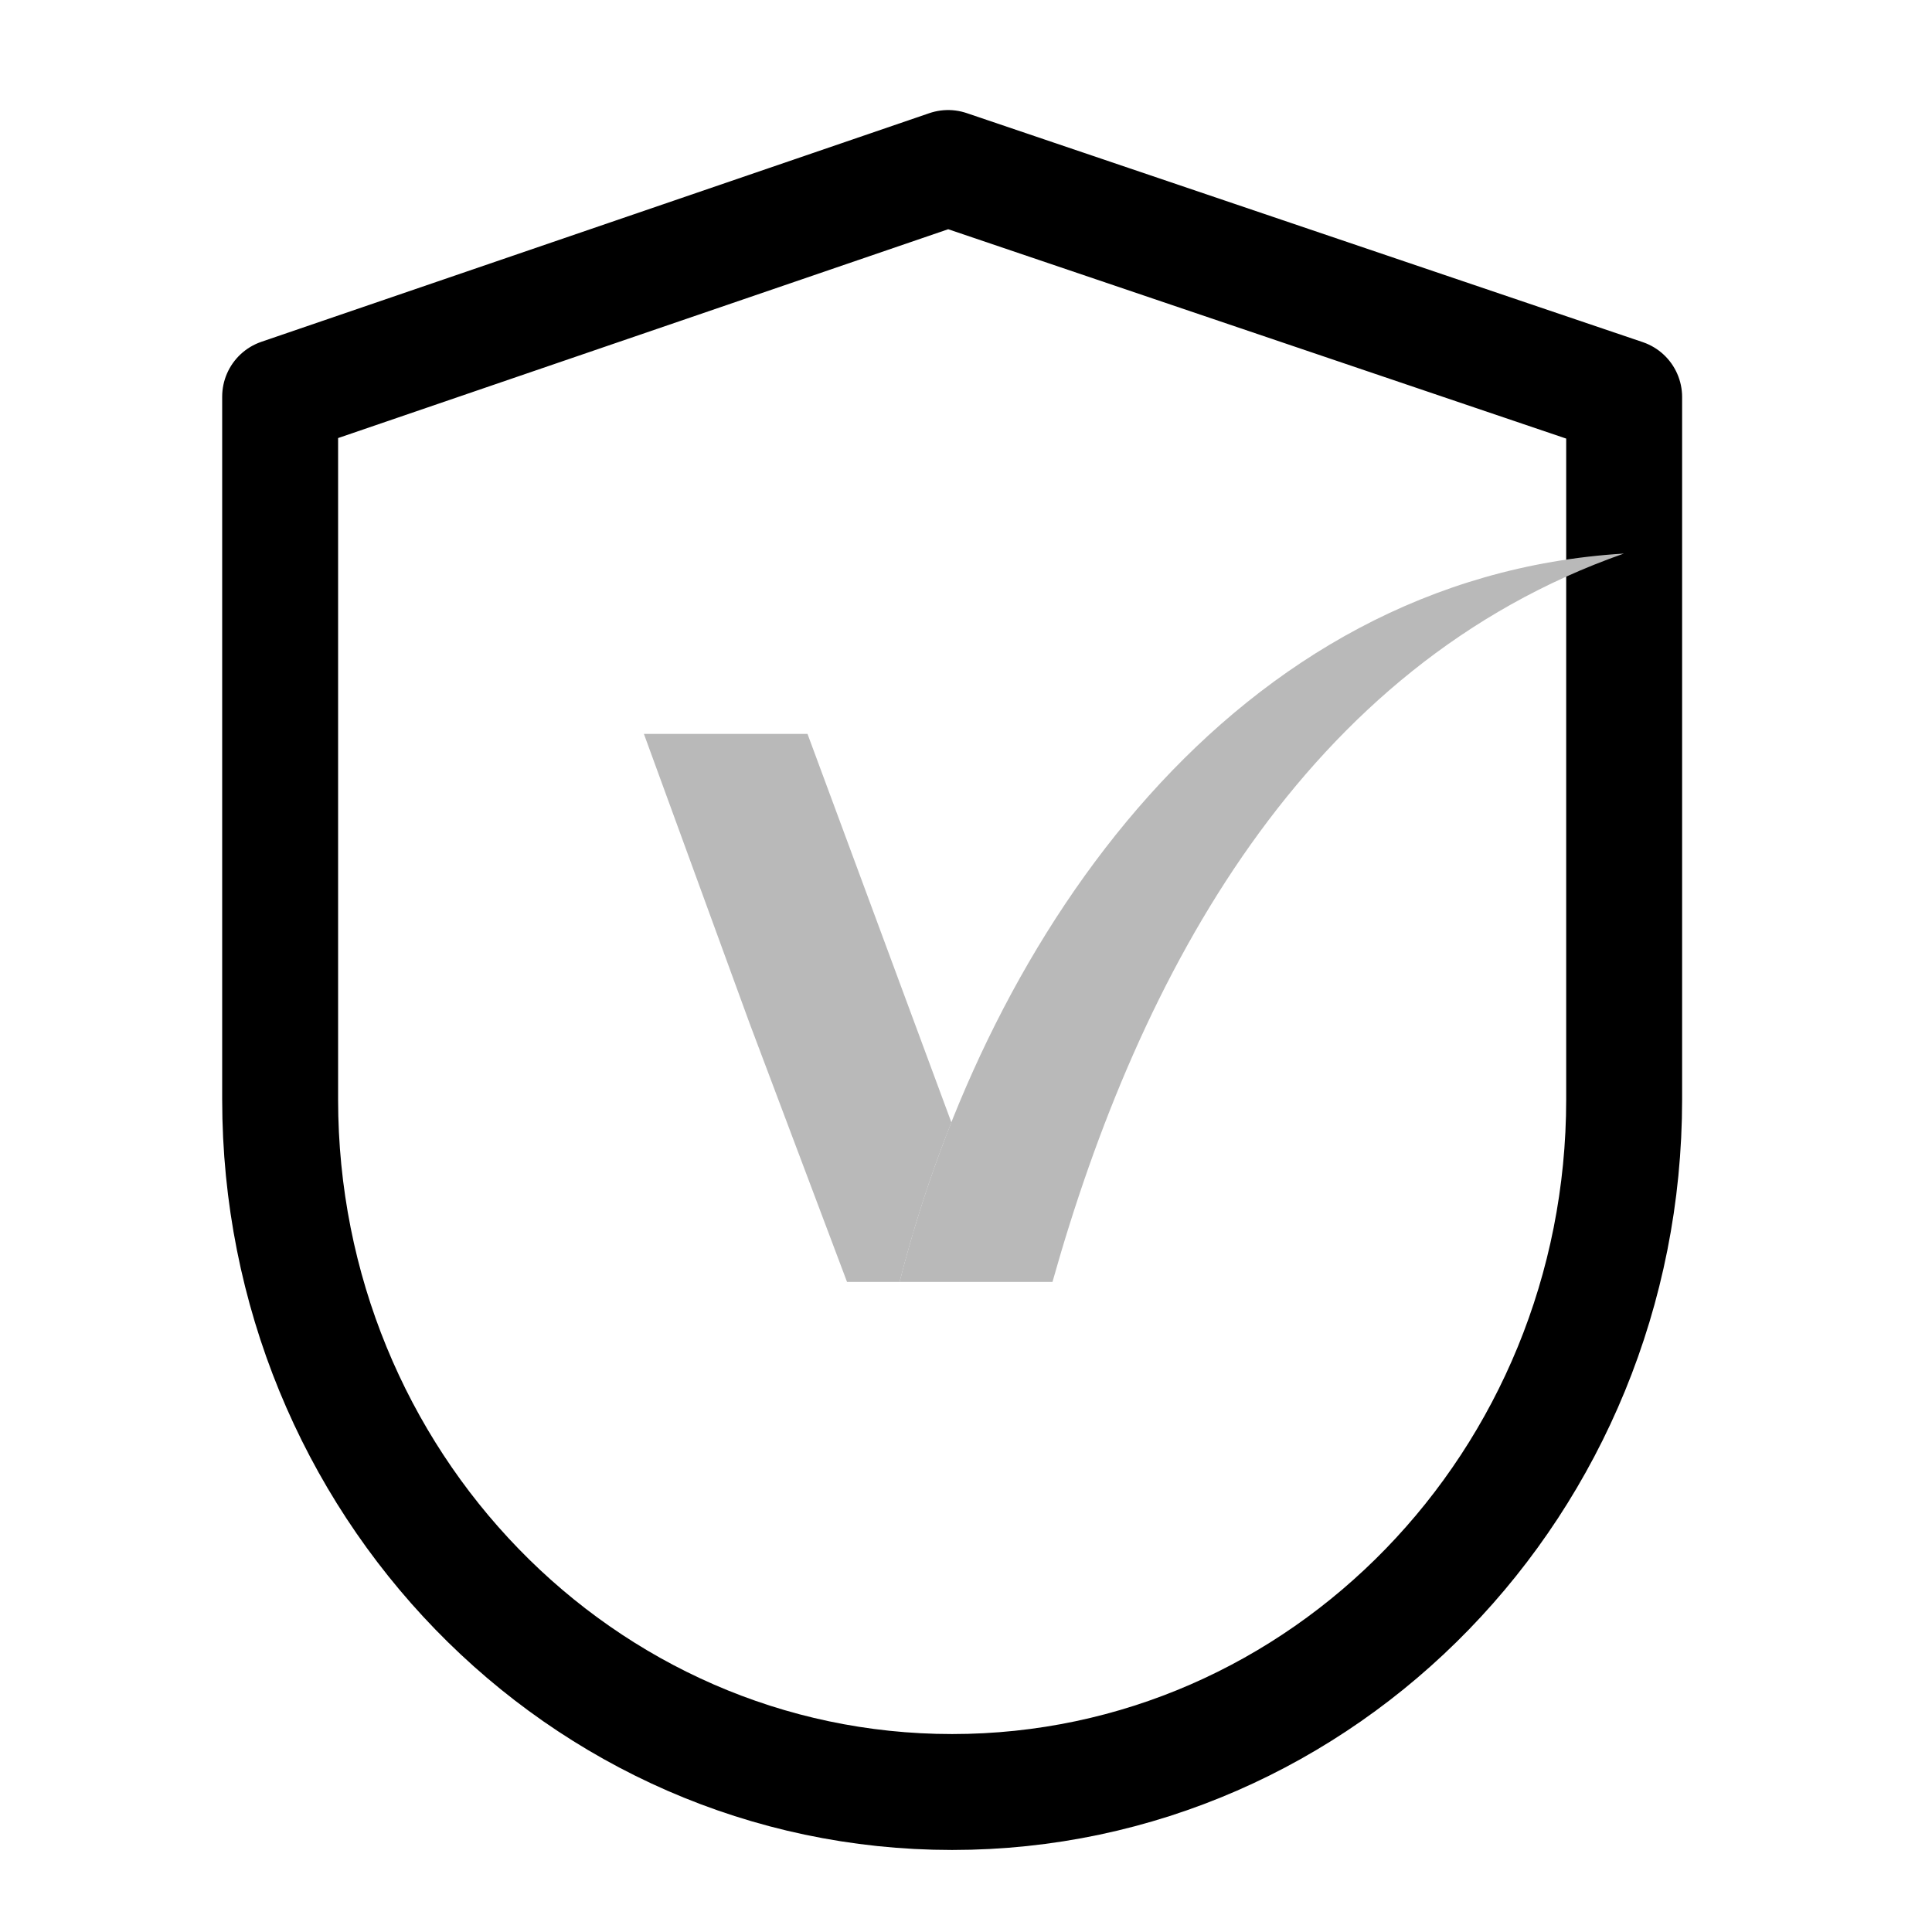
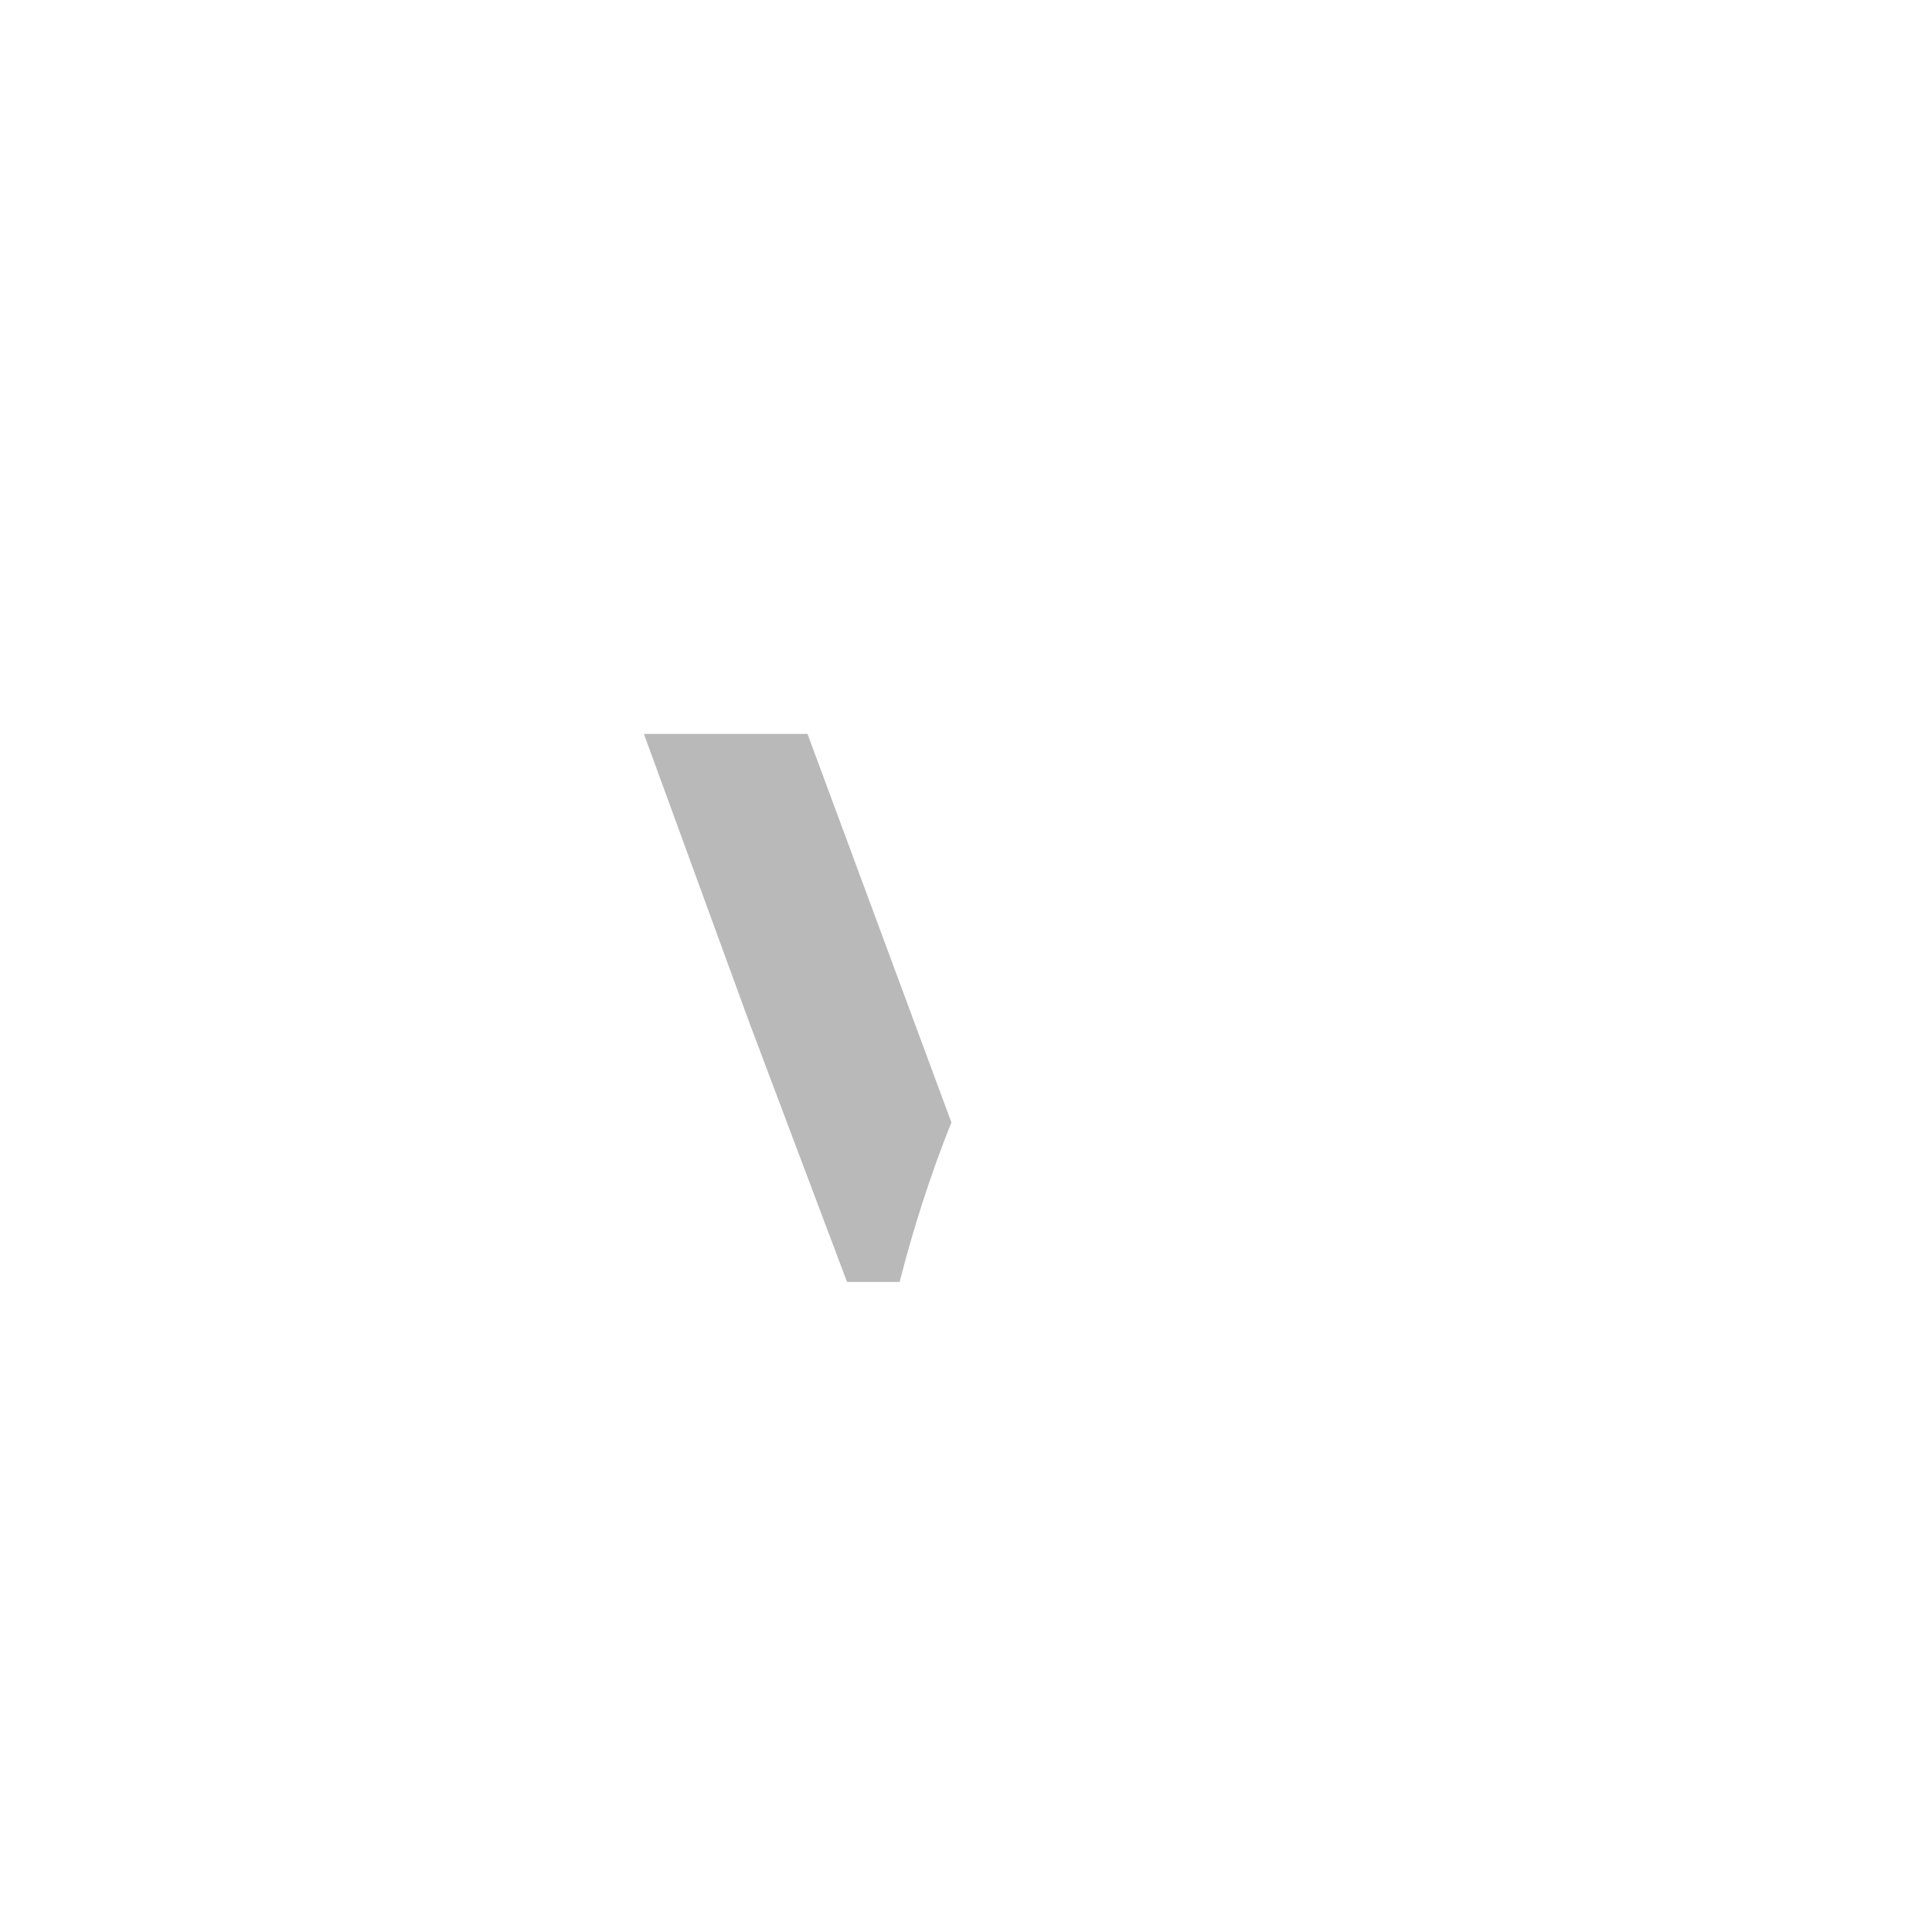
<svg xmlns="http://www.w3.org/2000/svg" width="50" height="50" viewBox="0 0 50 50" fill="none">
-   <path d="M7.25 28.452V10.265L24.537 4.348L42.033 10.275V28.452C42.033 38.352 34.246 46.377 24.641 46.377C15.037 46.377 7.25 38.352 7.25 28.452Z" stroke="black" stroke-width="3" stroke-miterlimit="10" stroke-linecap="round" stroke-linejoin="round" />
  <path d="M20.898 18.993H16.664L19.401 26.488L21.921 33.176H23.282C23.635 31.795 24.078 30.409 24.622 29.048L20.898 18.993Z" fill="#B9B9B9" />
-   <path d="M23.281 33.176C25.585 24.119 31.95 14.941 42.026 14.326C33.76 17.224 29.481 25.203 27.238 33.176H23.281Z" fill="#B9B9B9" />
</svg>